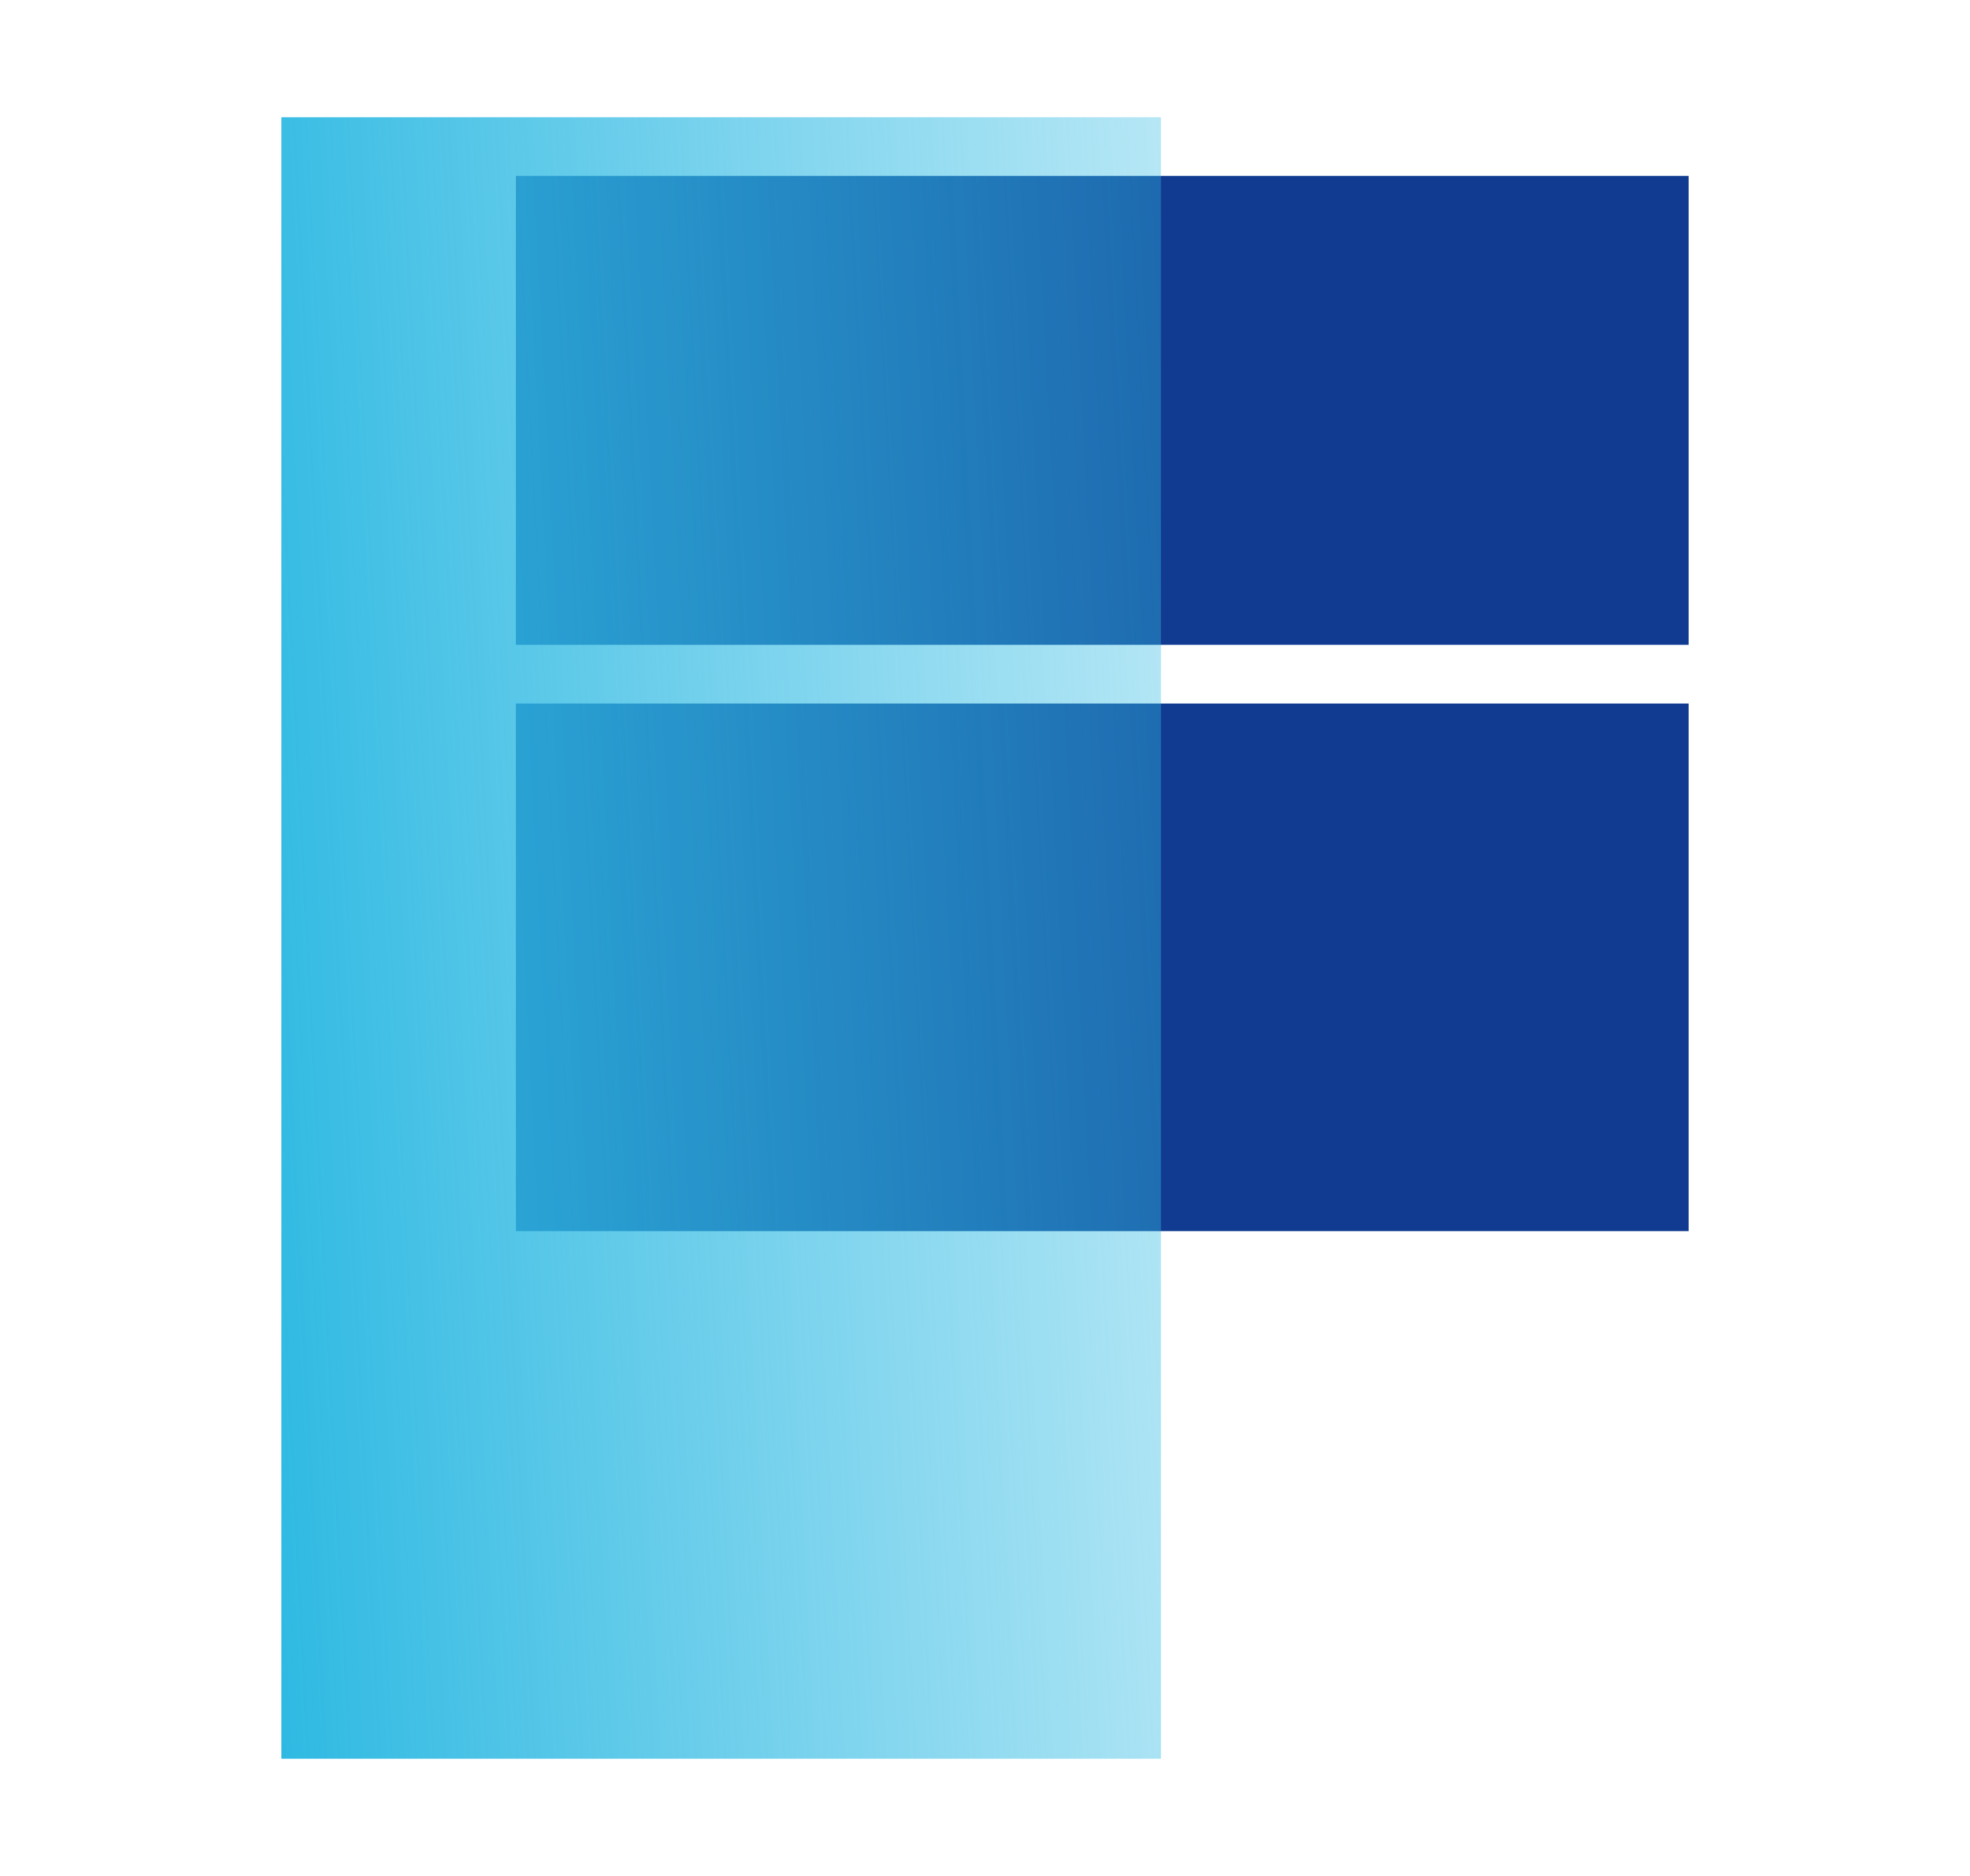
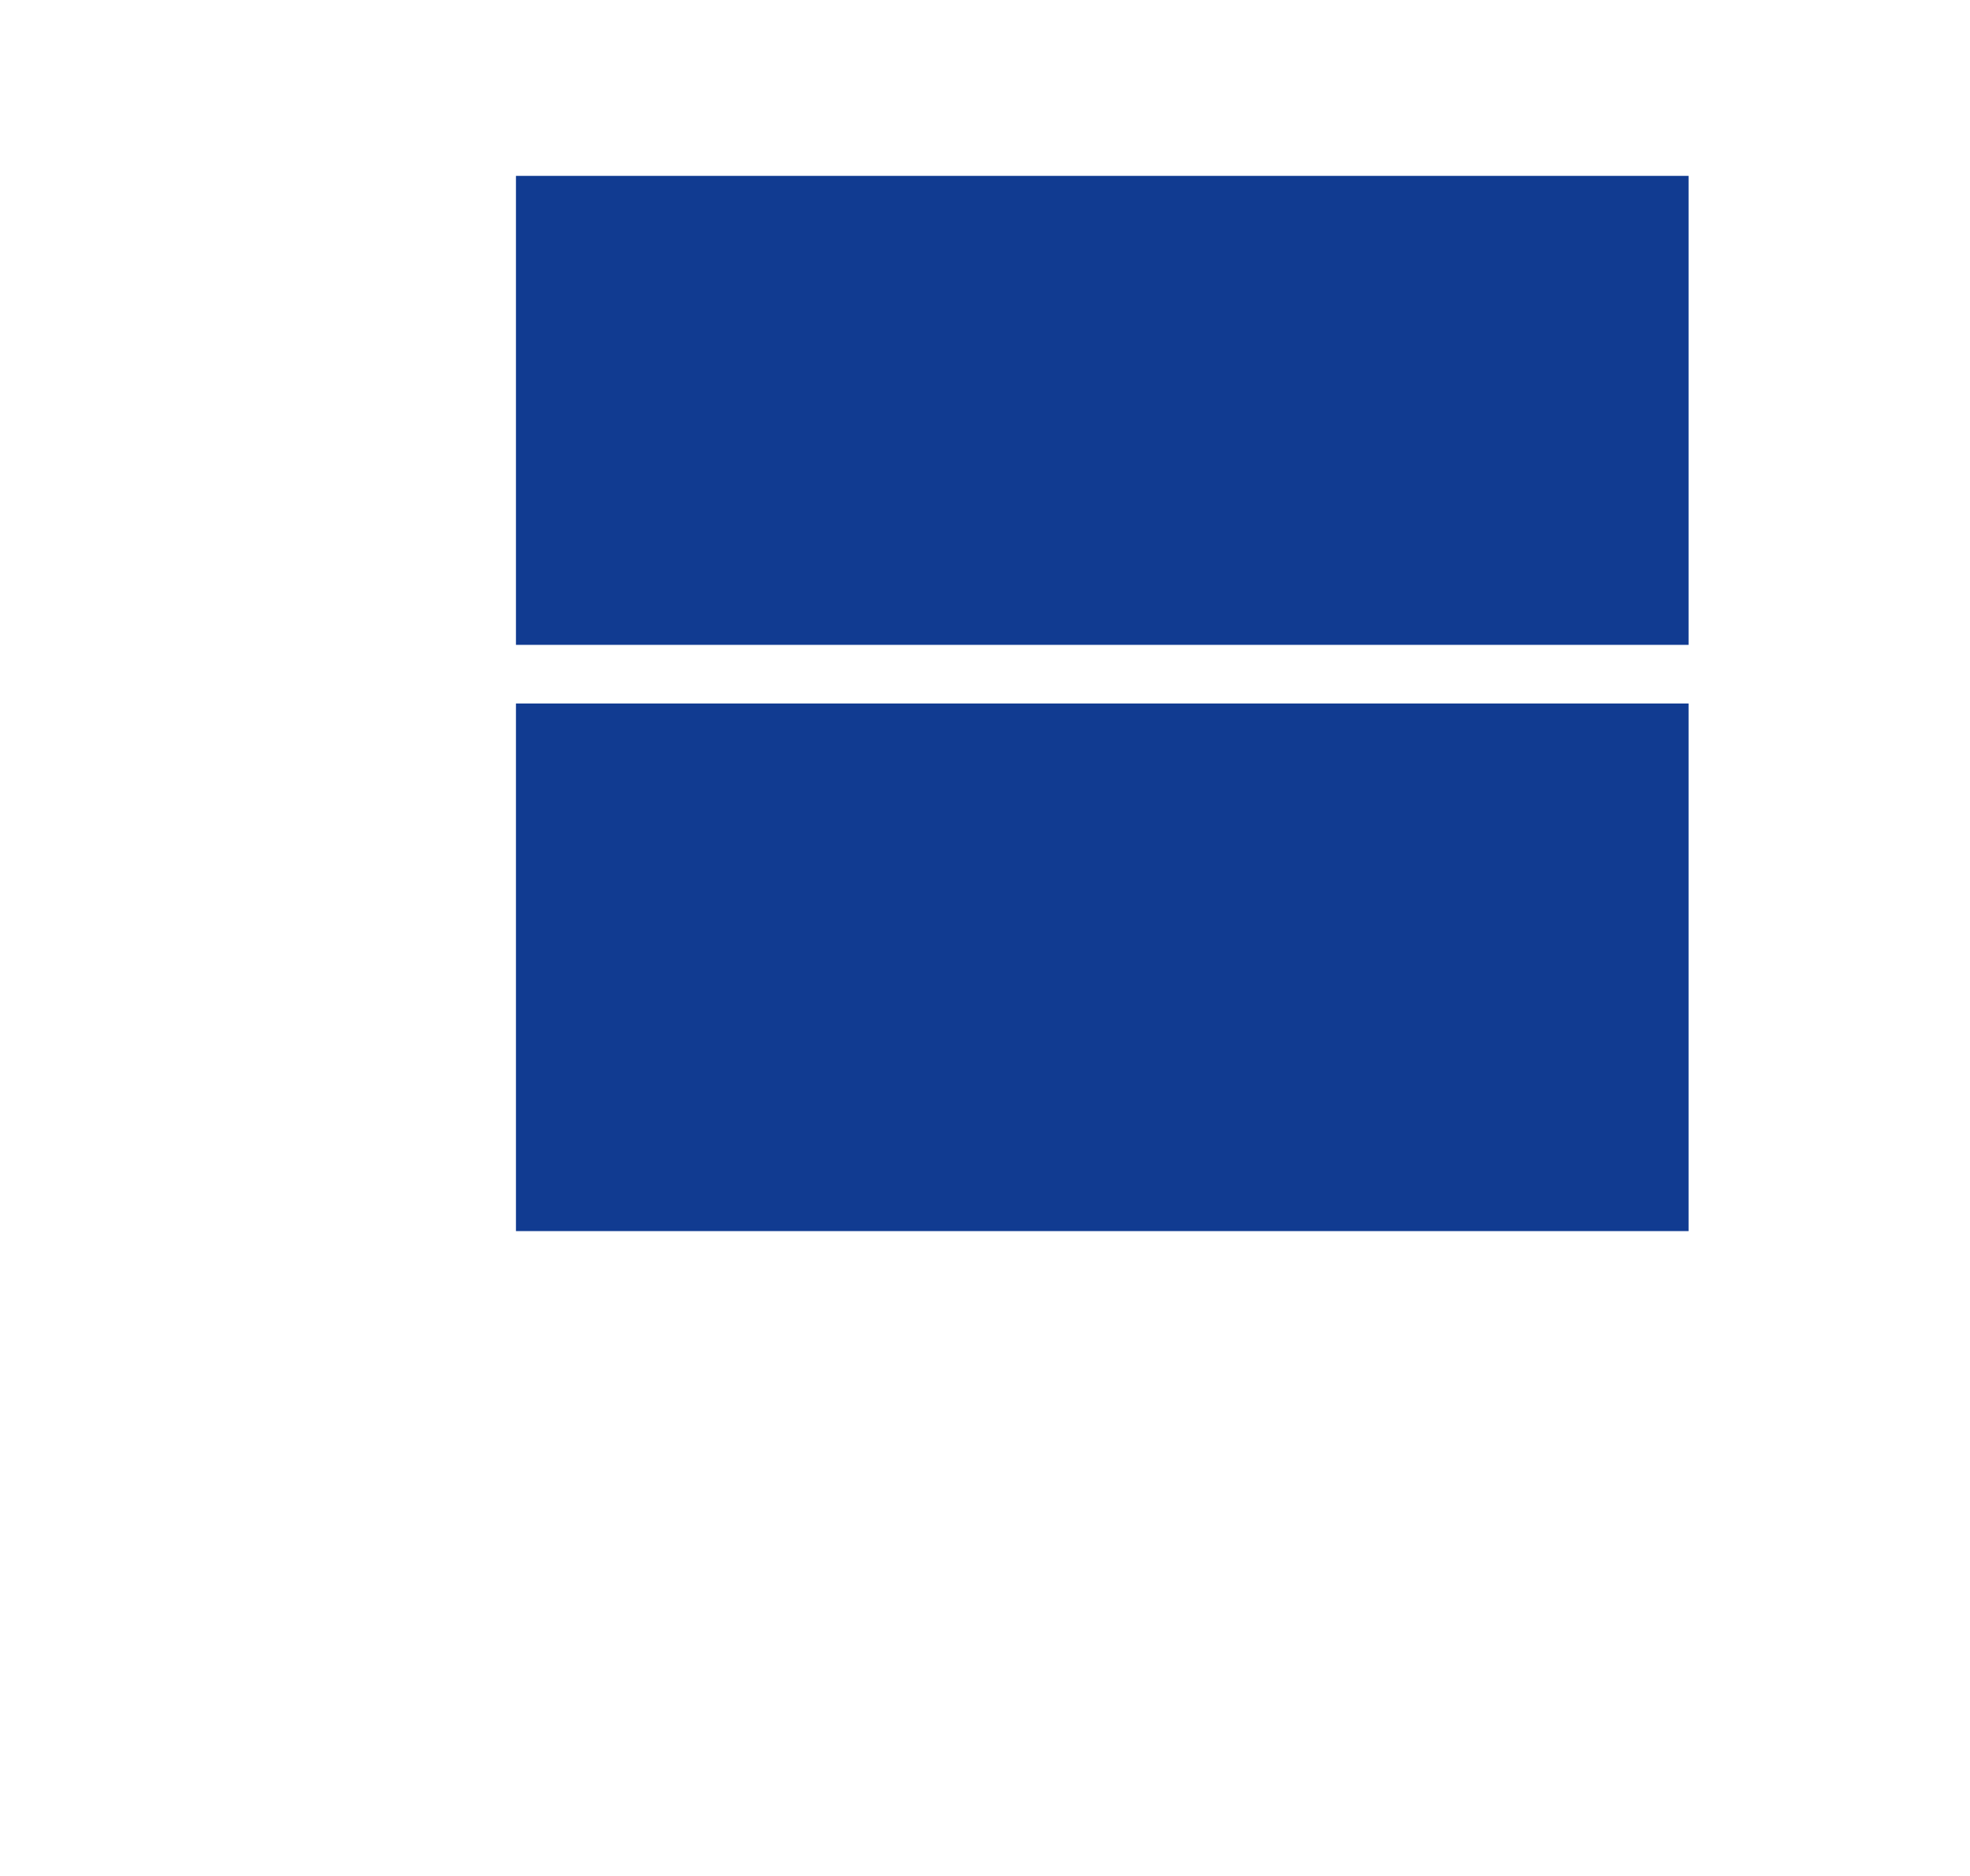
<svg xmlns="http://www.w3.org/2000/svg" width="21" height="20" viewBox="0 0 21 20" fill="none">
  <rect x="5.5" y="1.875" width="12.5" height="5" fill="#113B91" />
  <rect x="5.5" y="7.5" width="12.5" height="5.625" fill="#113B91" />
-   <rect x="3" y="1.25" width="9.375" height="17.5" fill="url(#paint0_linear_10621_29274)" />
  <defs>
    <linearGradient id="paint0_linear_10621_29274" x1="18.737" y1="11.25" x2="2.602" y2="12.097" gradientUnits="userSpaceOnUse">
      <stop stop-color="#37BEE6" stop-opacity="0" />
      <stop offset="1" stop-color="#2EB9E2" />
    </linearGradient>
  </defs>
</svg>